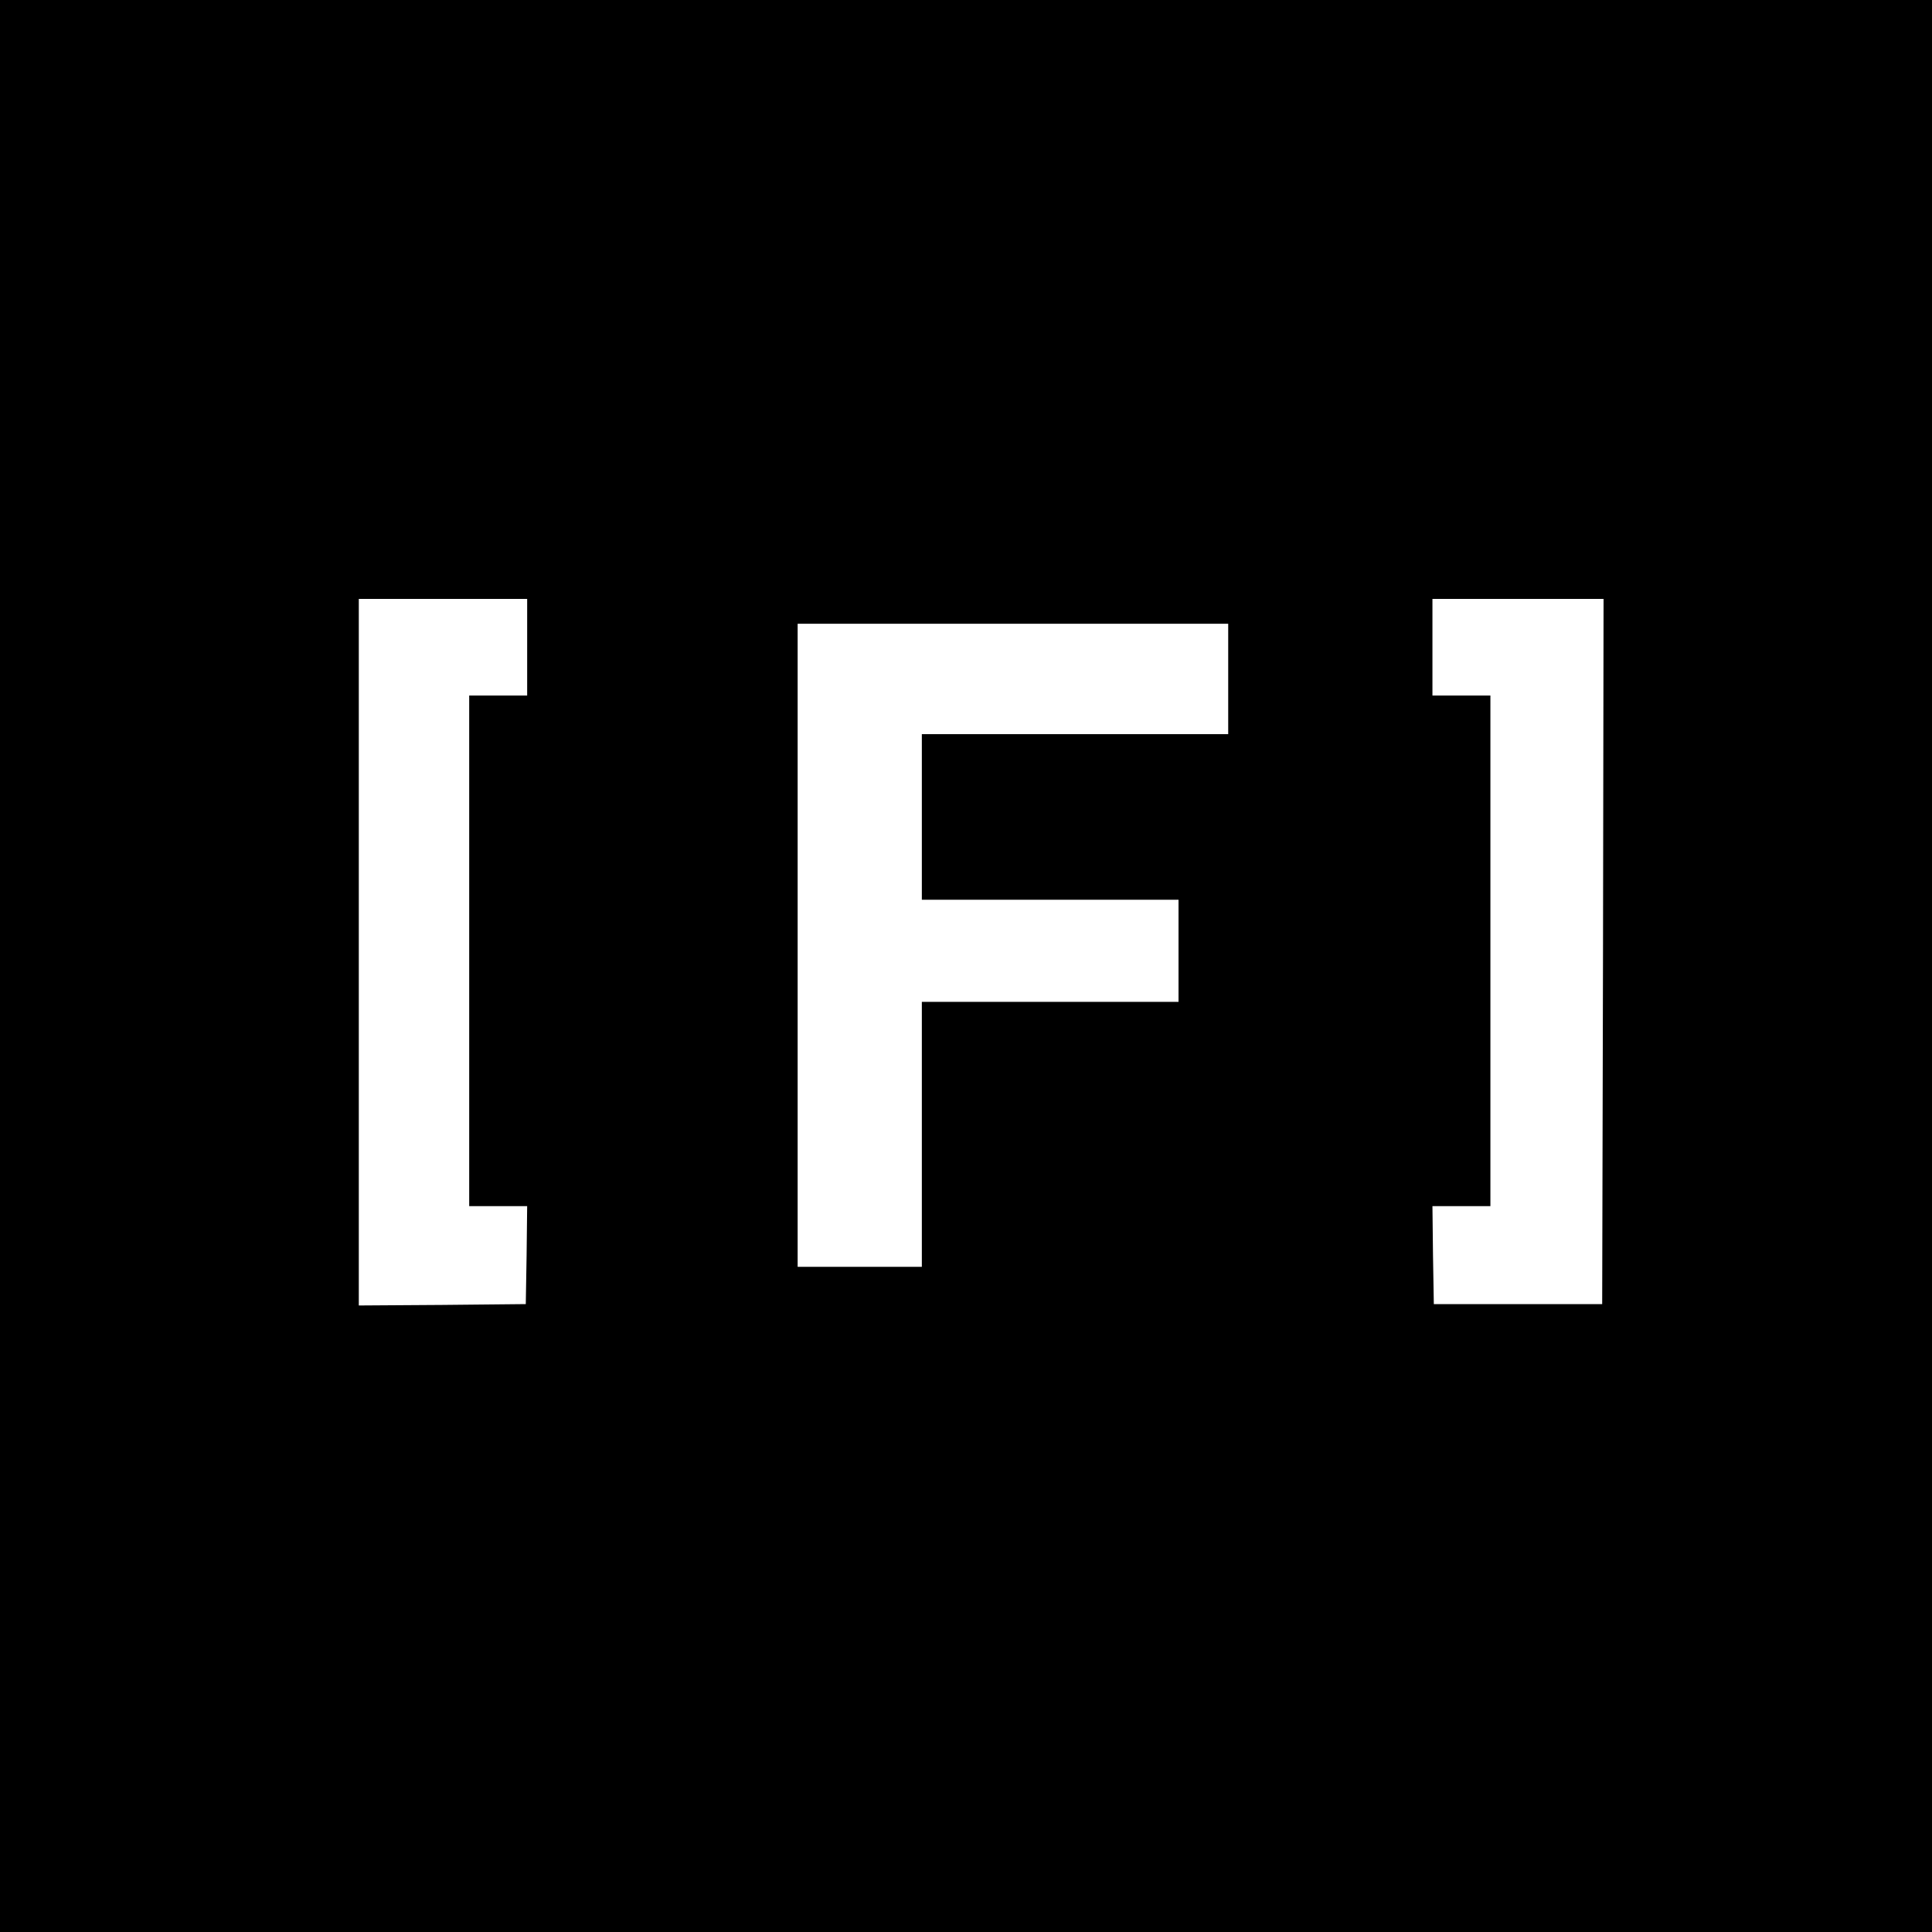
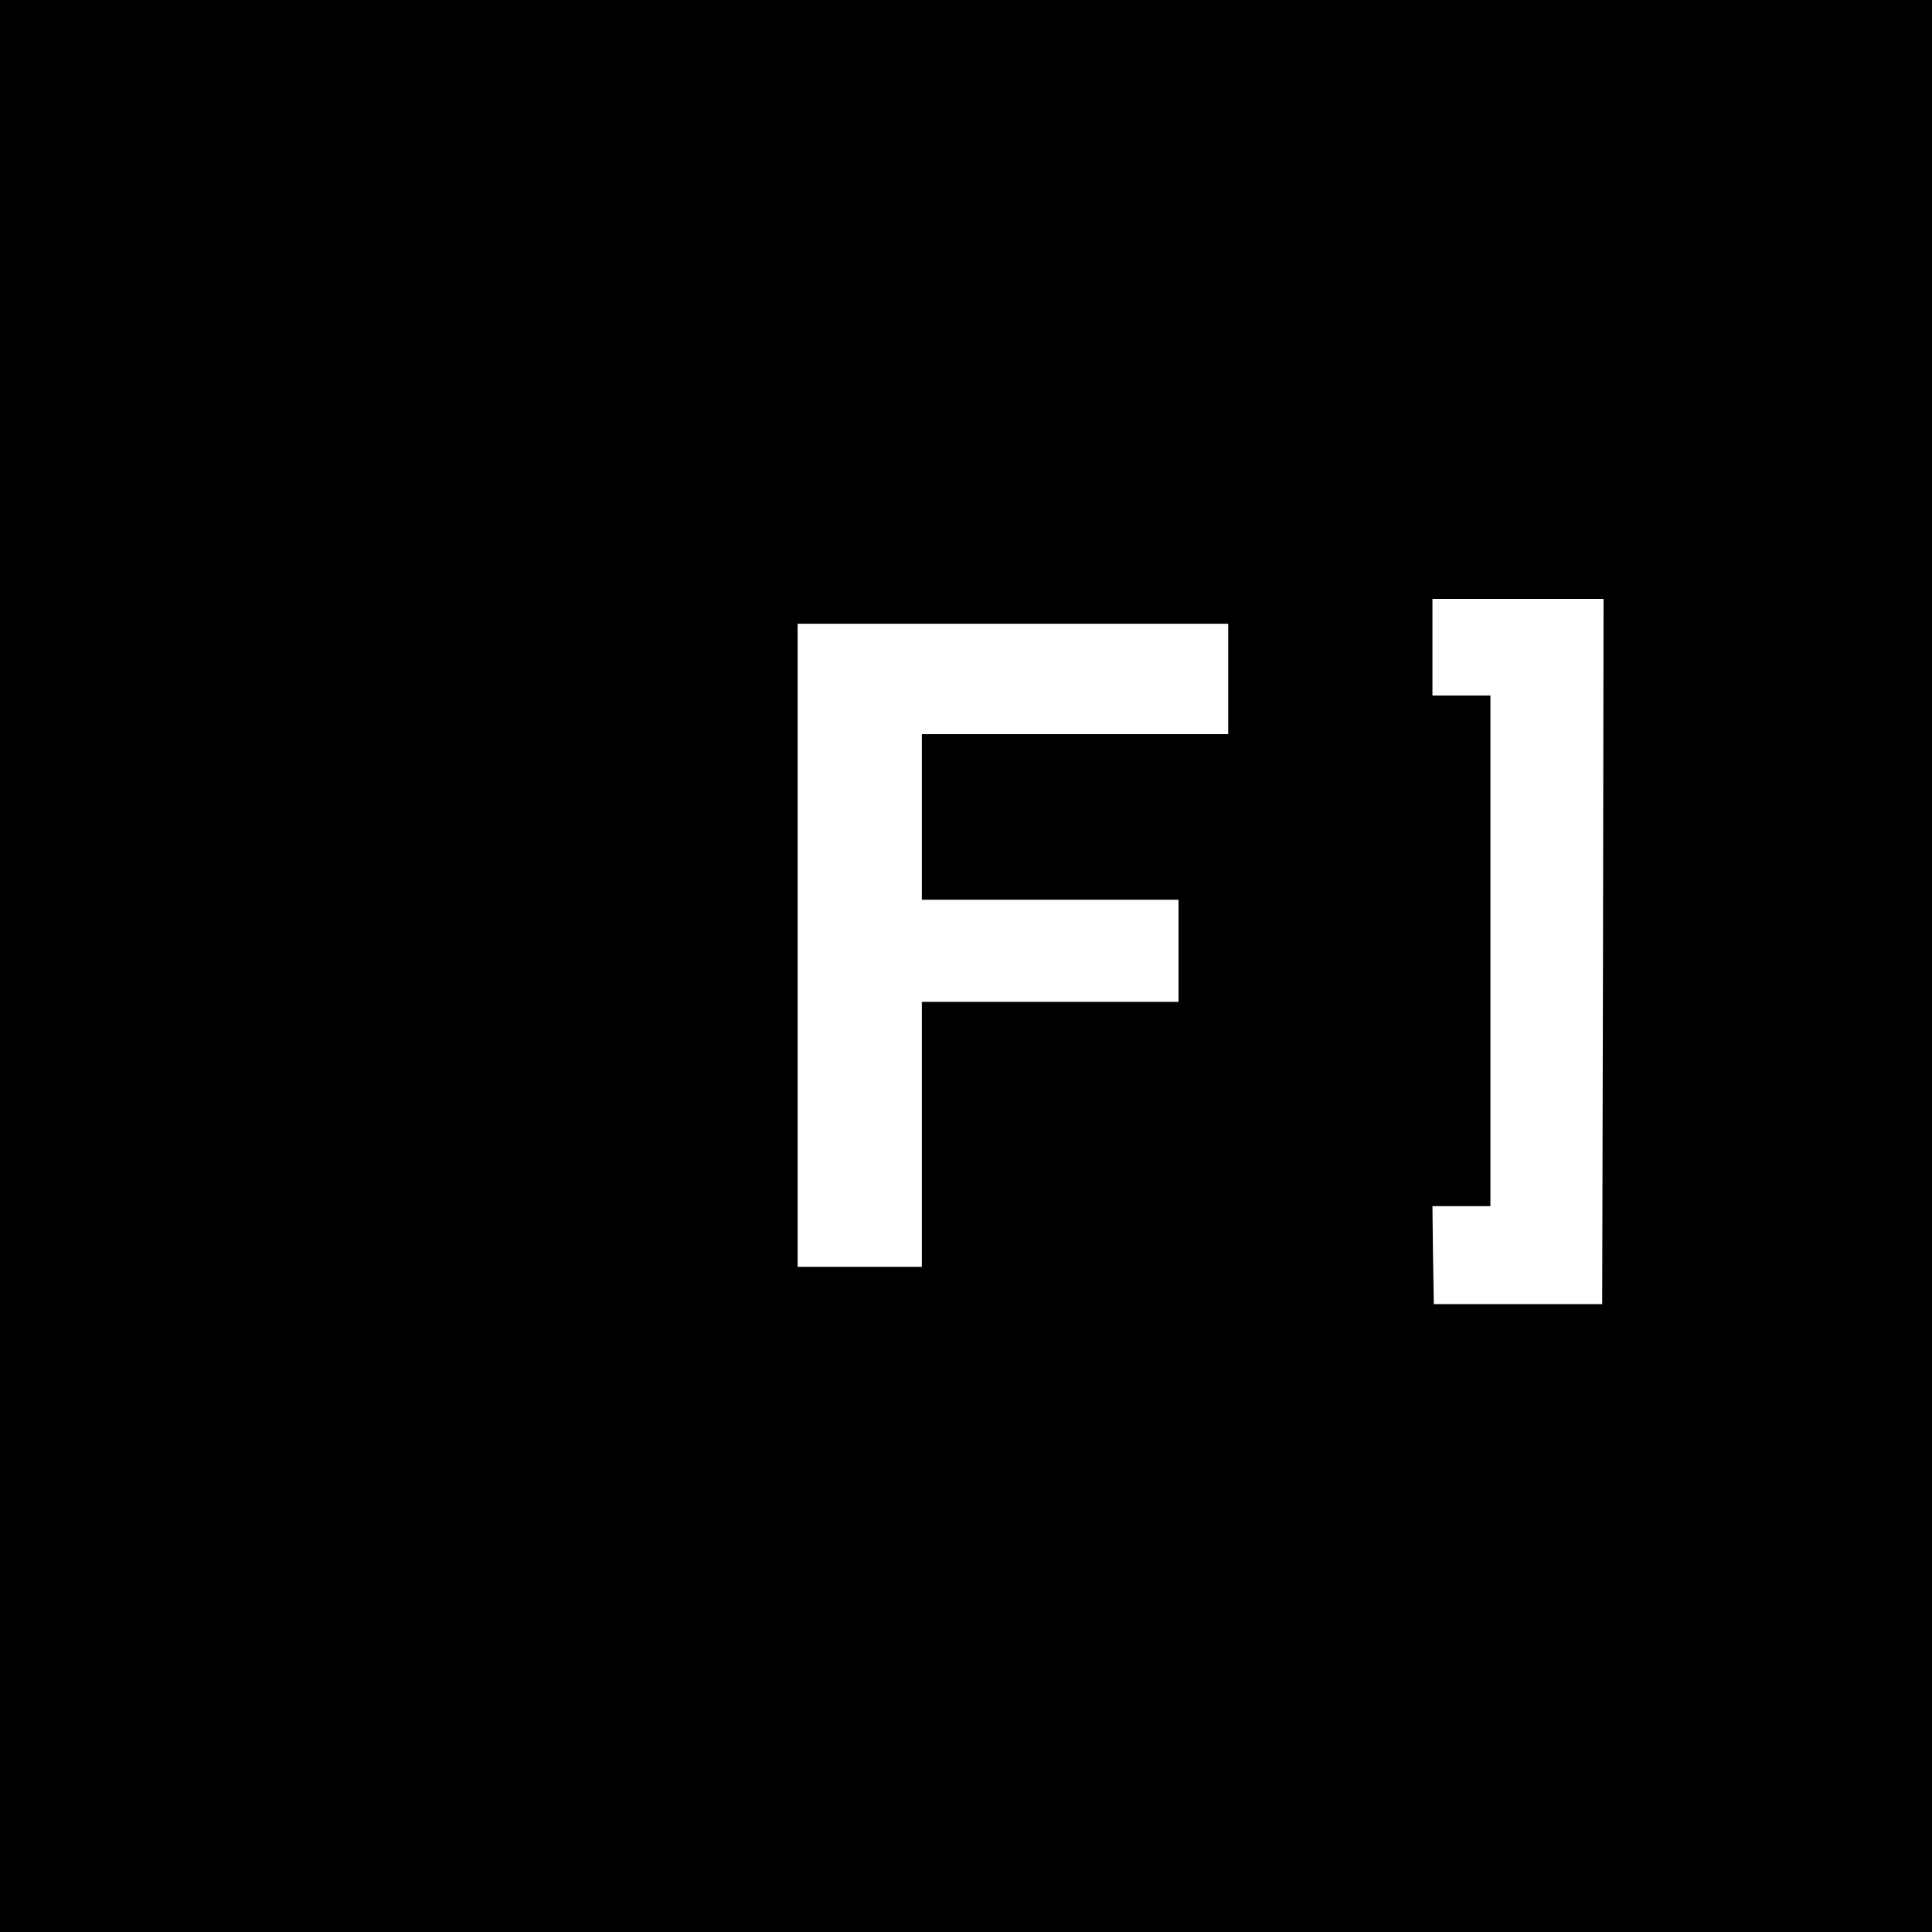
<svg xmlns="http://www.w3.org/2000/svg" version="1.0" width="700pt" height="700pt" viewBox="0 0 700 700" preserveAspectRatio="xMidYMid meet">
  <g transform="translate(0,700) scale(0.1,-0.1)" fill="#000000" stroke="none">
-     <path d="M0 3500 l0 -3500 3500 0 3500 0 0 3500 0 3500 -3500 0 -3500 0 0 -3500z m1910 1155 l0 -175 -105 0 -105 0 0 -925 0 -925 105 0 105 0 -2 -177 -3 -178 -302 -3 -303 -2 0 1280 0 1280 305 0 305 0 0 -175z m3898 -1102 l-3 -1278 -305 0 -305 0 -3 178 -2 177 105 0 105 0 0 925 0 925 -105 0 -105 0 0 175 0 175 310 0 310 0 -2 -1277z m-1358 987 l0 -200 -555 0 -555 0 0 -300 0 -300 465 0 465 0 0 -185 0 -185 -465 0 -465 0 0 -480 0 -480 -225 0 -225 0 0 1165 0 1165 780 0 780 0 0 -200z" />
+     <path d="M0 3500 l0 -3500 3500 0 3500 0 0 3500 0 3500 -3500 0 -3500 0 0 -3500z m1910 1155 z m3898 -1102 l-3 -1278 -305 0 -305 0 -3 178 -2 177 105 0 105 0 0 925 0 925 -105 0 -105 0 0 175 0 175 310 0 310 0 -2 -1277z m-1358 987 l0 -200 -555 0 -555 0 0 -300 0 -300 465 0 465 0 0 -185 0 -185 -465 0 -465 0 0 -480 0 -480 -225 0 -225 0 0 1165 0 1165 780 0 780 0 0 -200z" />
  </g>
</svg>